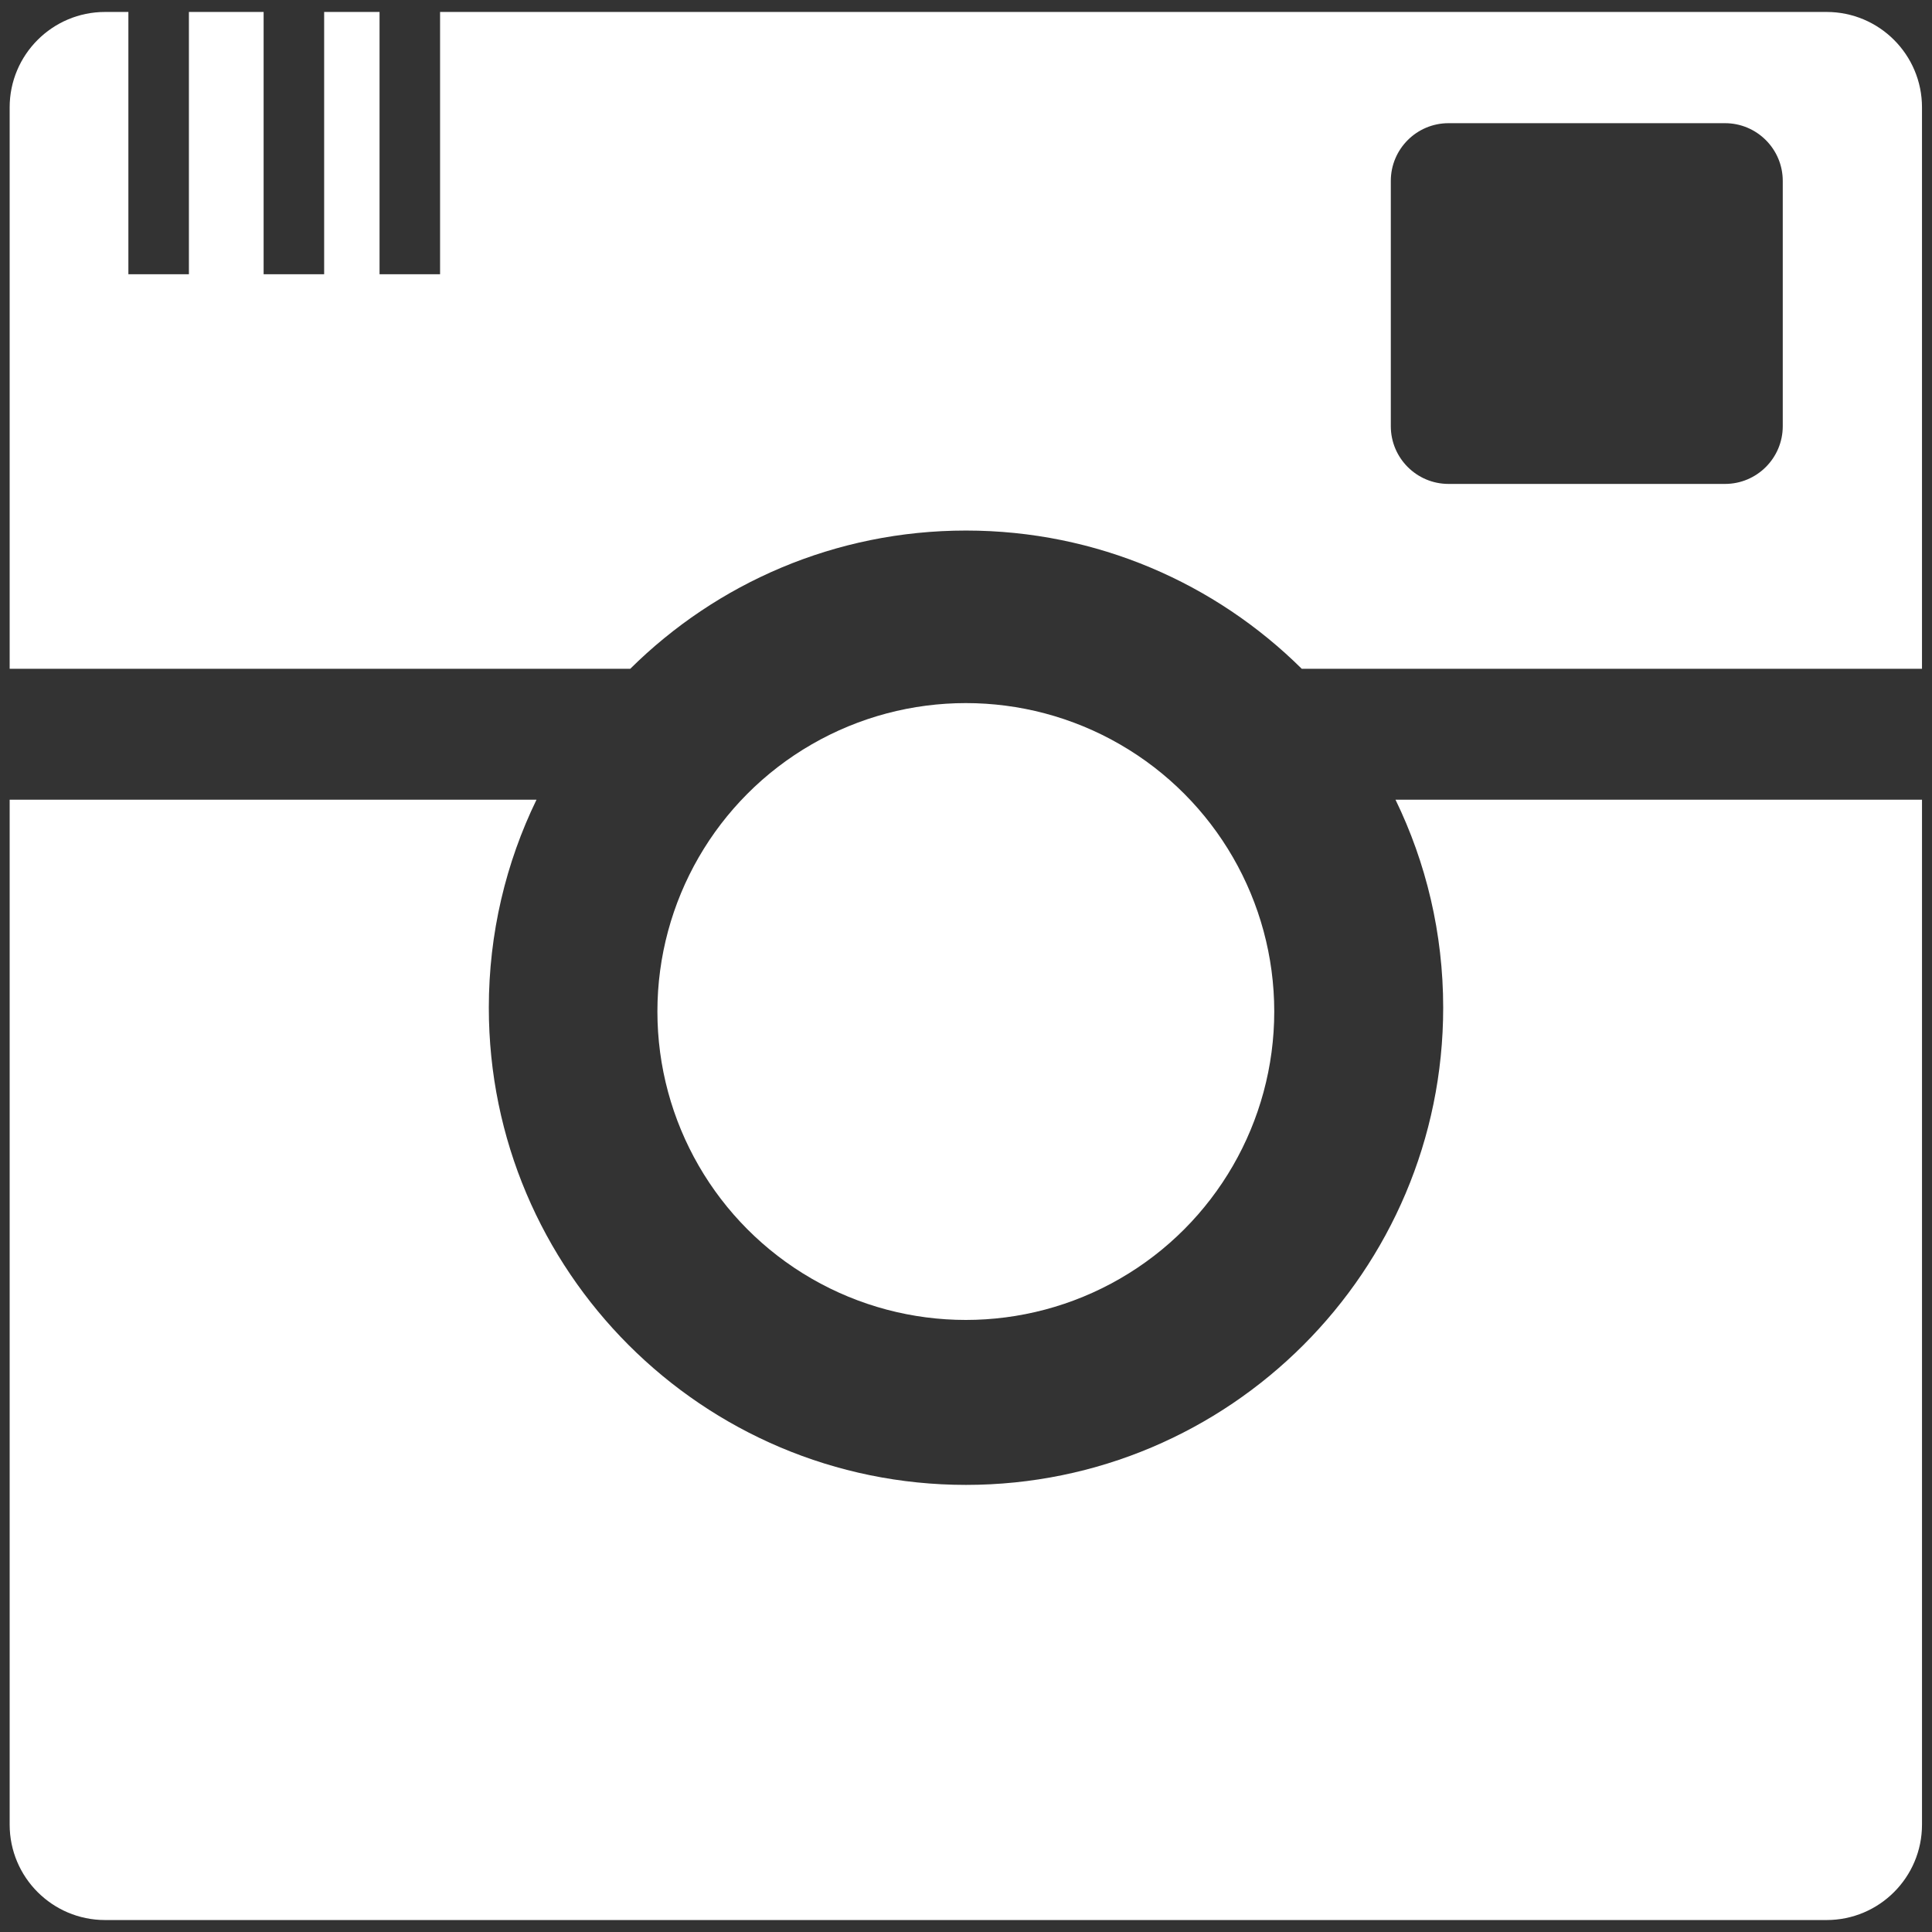
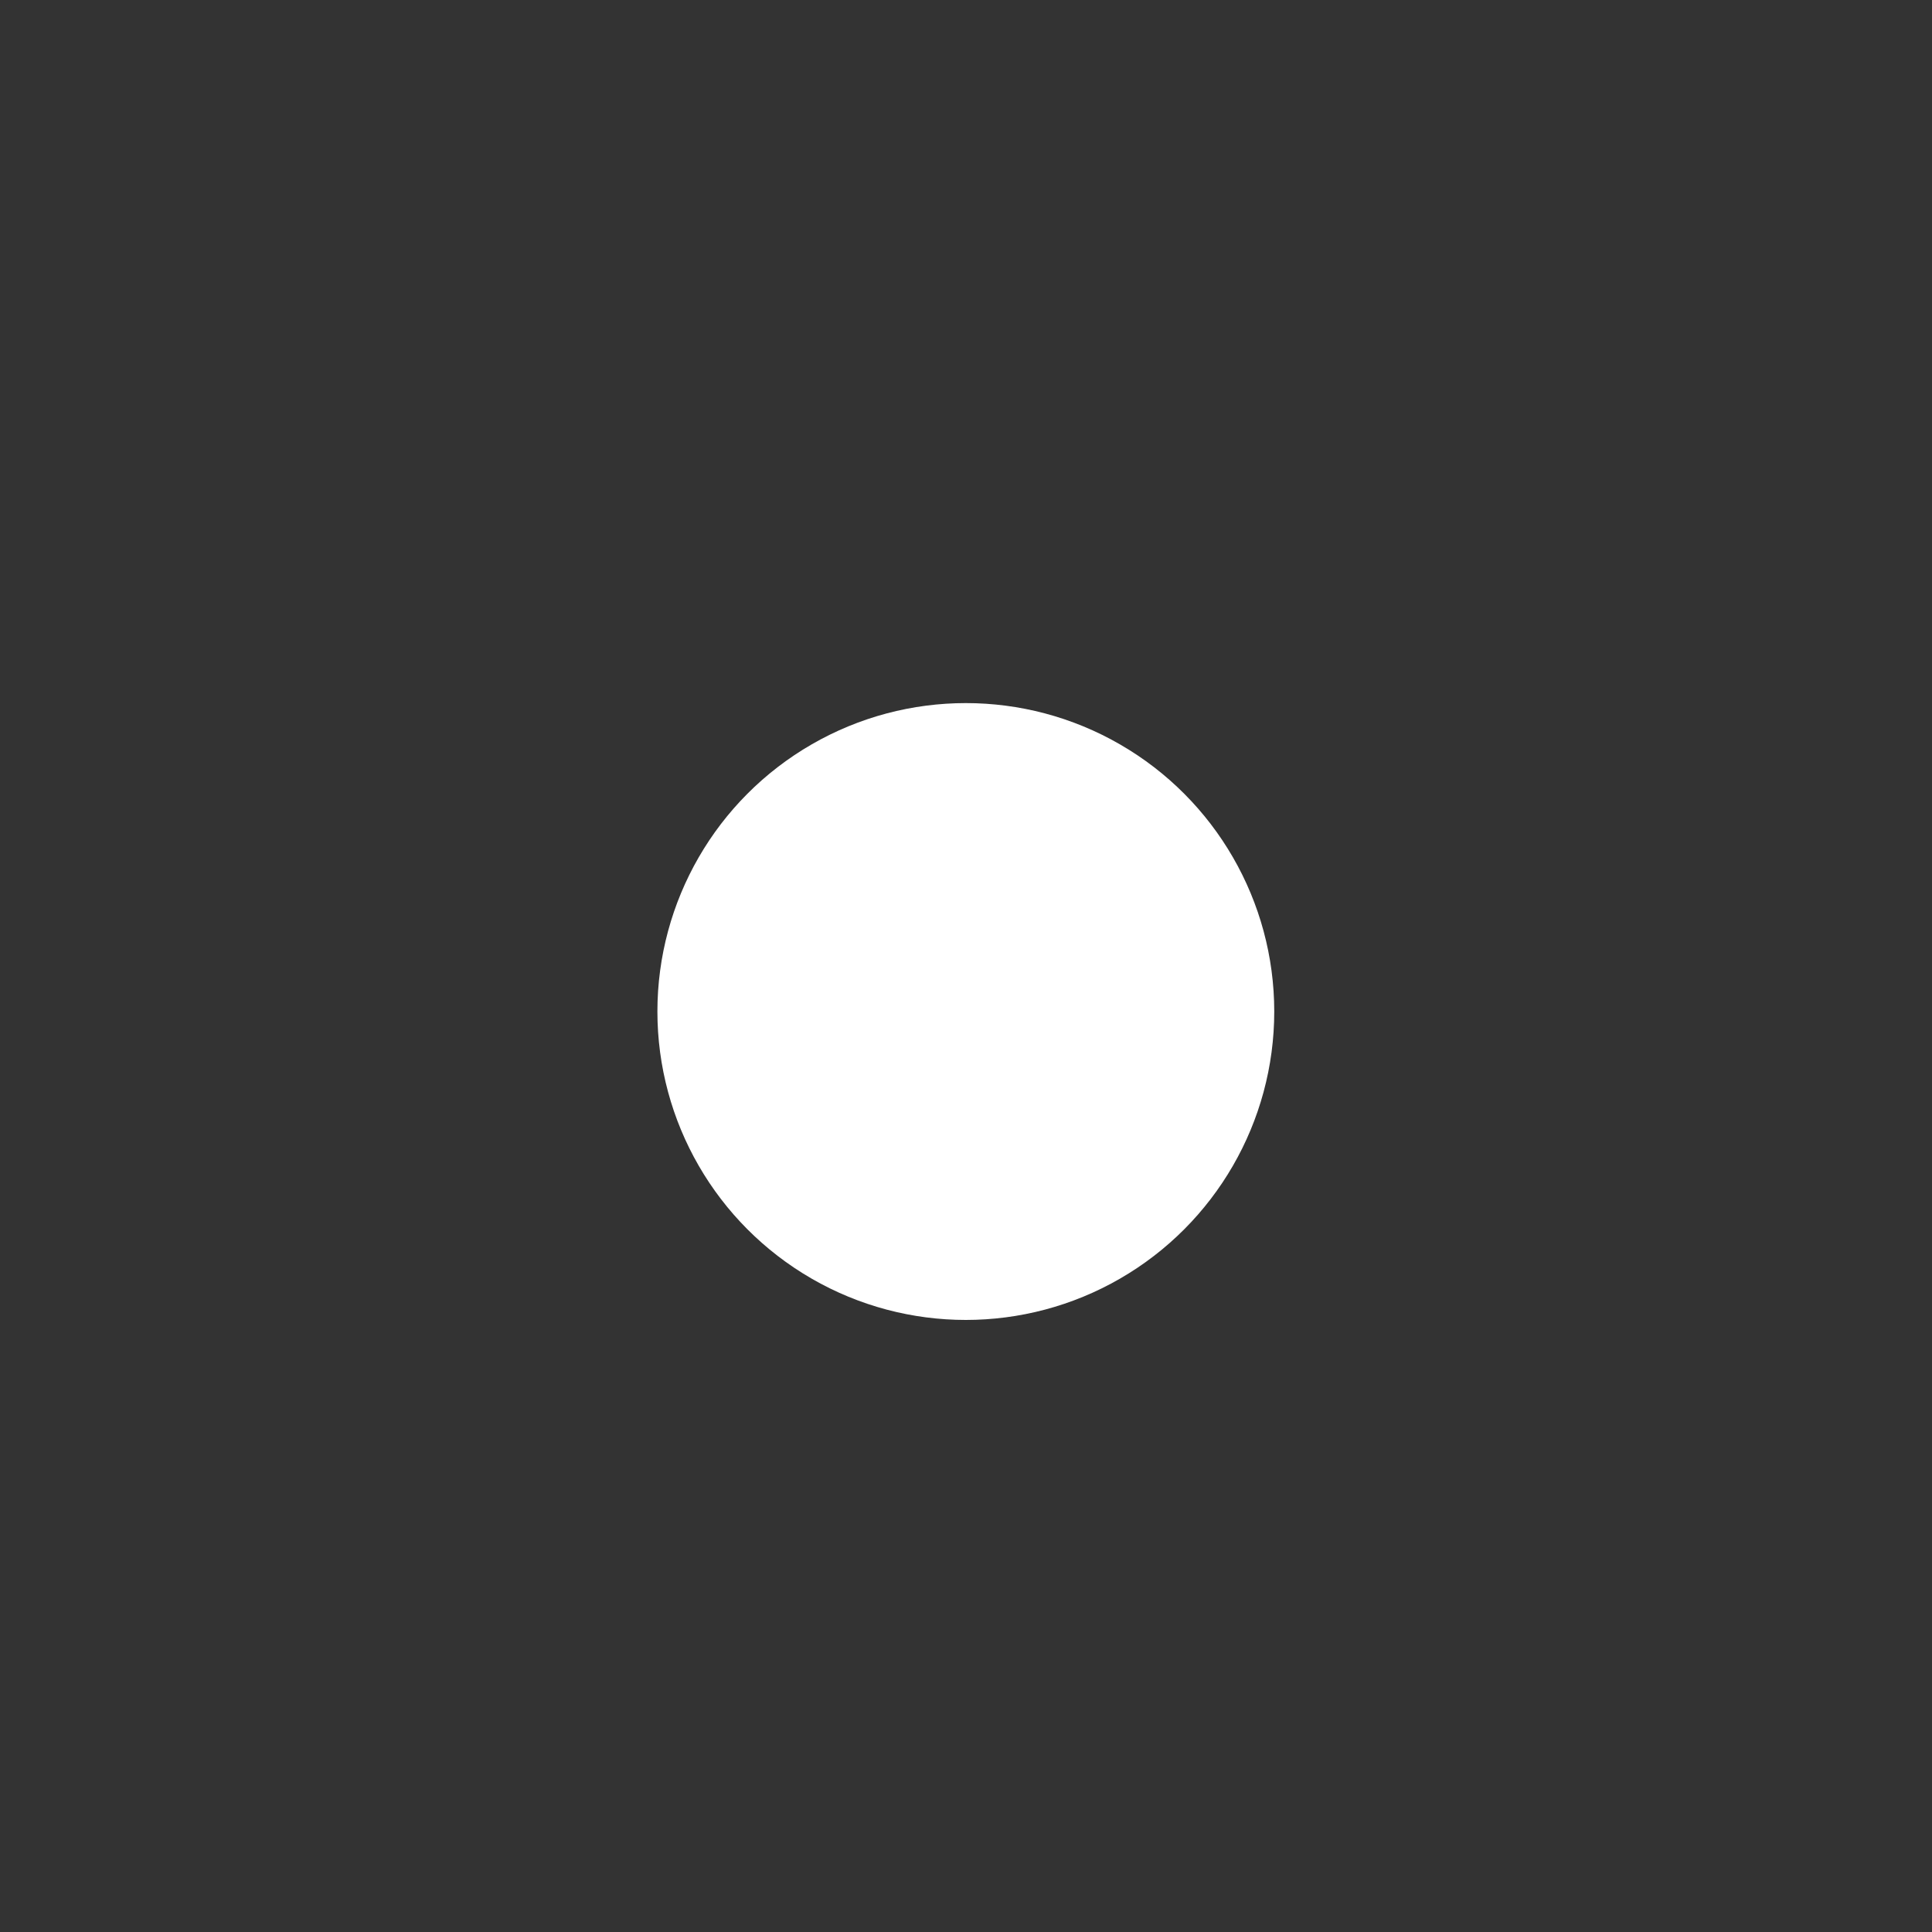
<svg xmlns="http://www.w3.org/2000/svg" width="100%" height="100%" viewBox="0 0 100 100" version="1.1" xml:space="preserve" style="fill-rule:evenodd;clip-rule:evenodd;stroke-linejoin:round;stroke-miterlimit:1.414;">
  <rect x="0" y="0" width="100" height="100" fill="#333333" stroke="none" />
-   <path d="M94.544,99.381l-89.106,0c-2.725,0 -4.938,-2.212 -4.938,-4.938l0,-53.05l27.269,0c-1.581,3.255 -2.468,6.908 -2.468,10.766c0,13.632 11.067,24.699 24.699,24.699c13.632,0 24.699,-11.067 24.699,-24.699c0,-3.858 -0.887,-7.511 -2.468,-10.766l27.251,0l0,53.05c0,2.726 -2.212,4.938 -4.938,4.938Zm-71.766,-98.762l71.766,0c2.725,0 4.938,2.212 4.938,4.938l0,29.059l-32.104,0c-4.464,-4.423 -10.604,-7.155 -17.378,-7.155c-6.774,0 -12.914,2.732 -17.378,7.155l-32.122,0l0,-29.059c0,-2.726 2.213,-4.938 4.938,-4.938l1.207,0l0,13.575l3.133,0l0,-13.575l3.867,0l0,13.575l3.133,0l0,-13.575l2.867,0l0,13.575l3.133,0l0,-13.575Zm66.509,5.757l-14.312,0c-1.649,0.001 -2.987,1.339 -2.987,2.988l0,12.696c0,1.649 1.339,2.988 2.987,2.988l14.312,0c1.649,0 2.988,-1.339 2.988,-2.988l0,-12.696c0,-1.649 -1.339,-2.987 -2.988,-2.988Z" style="fill:#fff;" />
  <circle cx="49.991" cy="52.356" r="15.964" style="fill:#fff;" />
</svg>